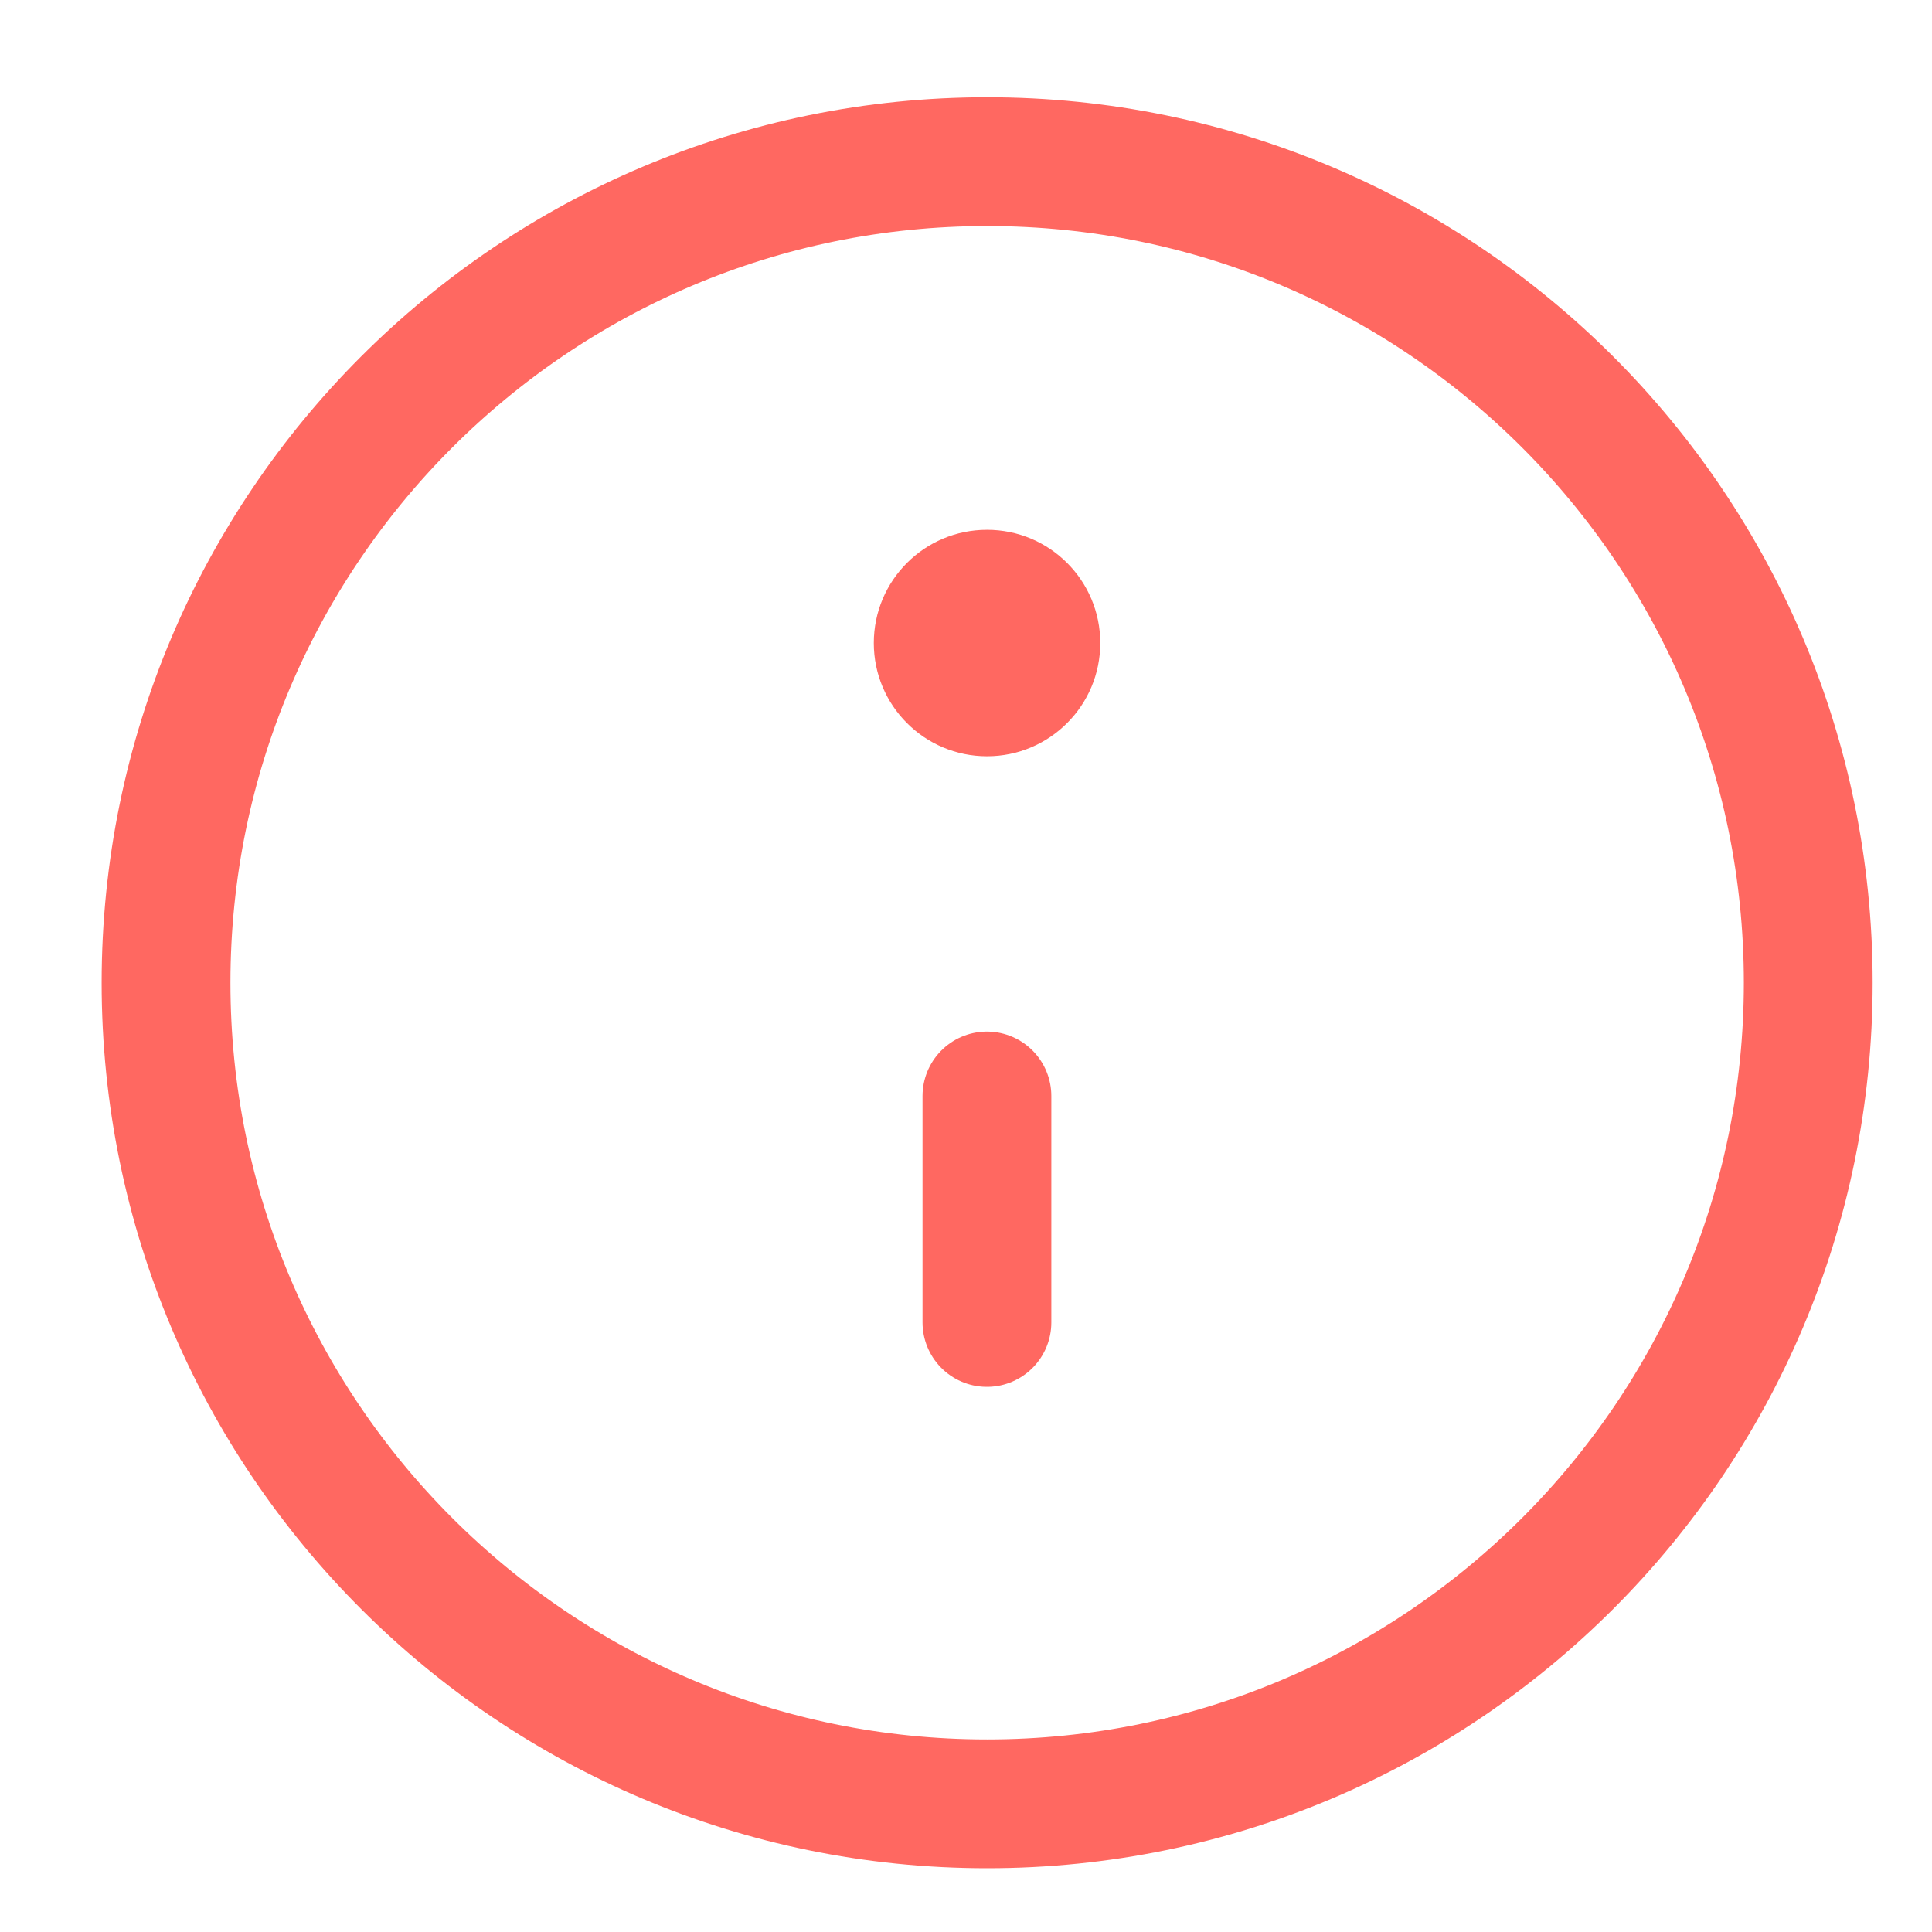
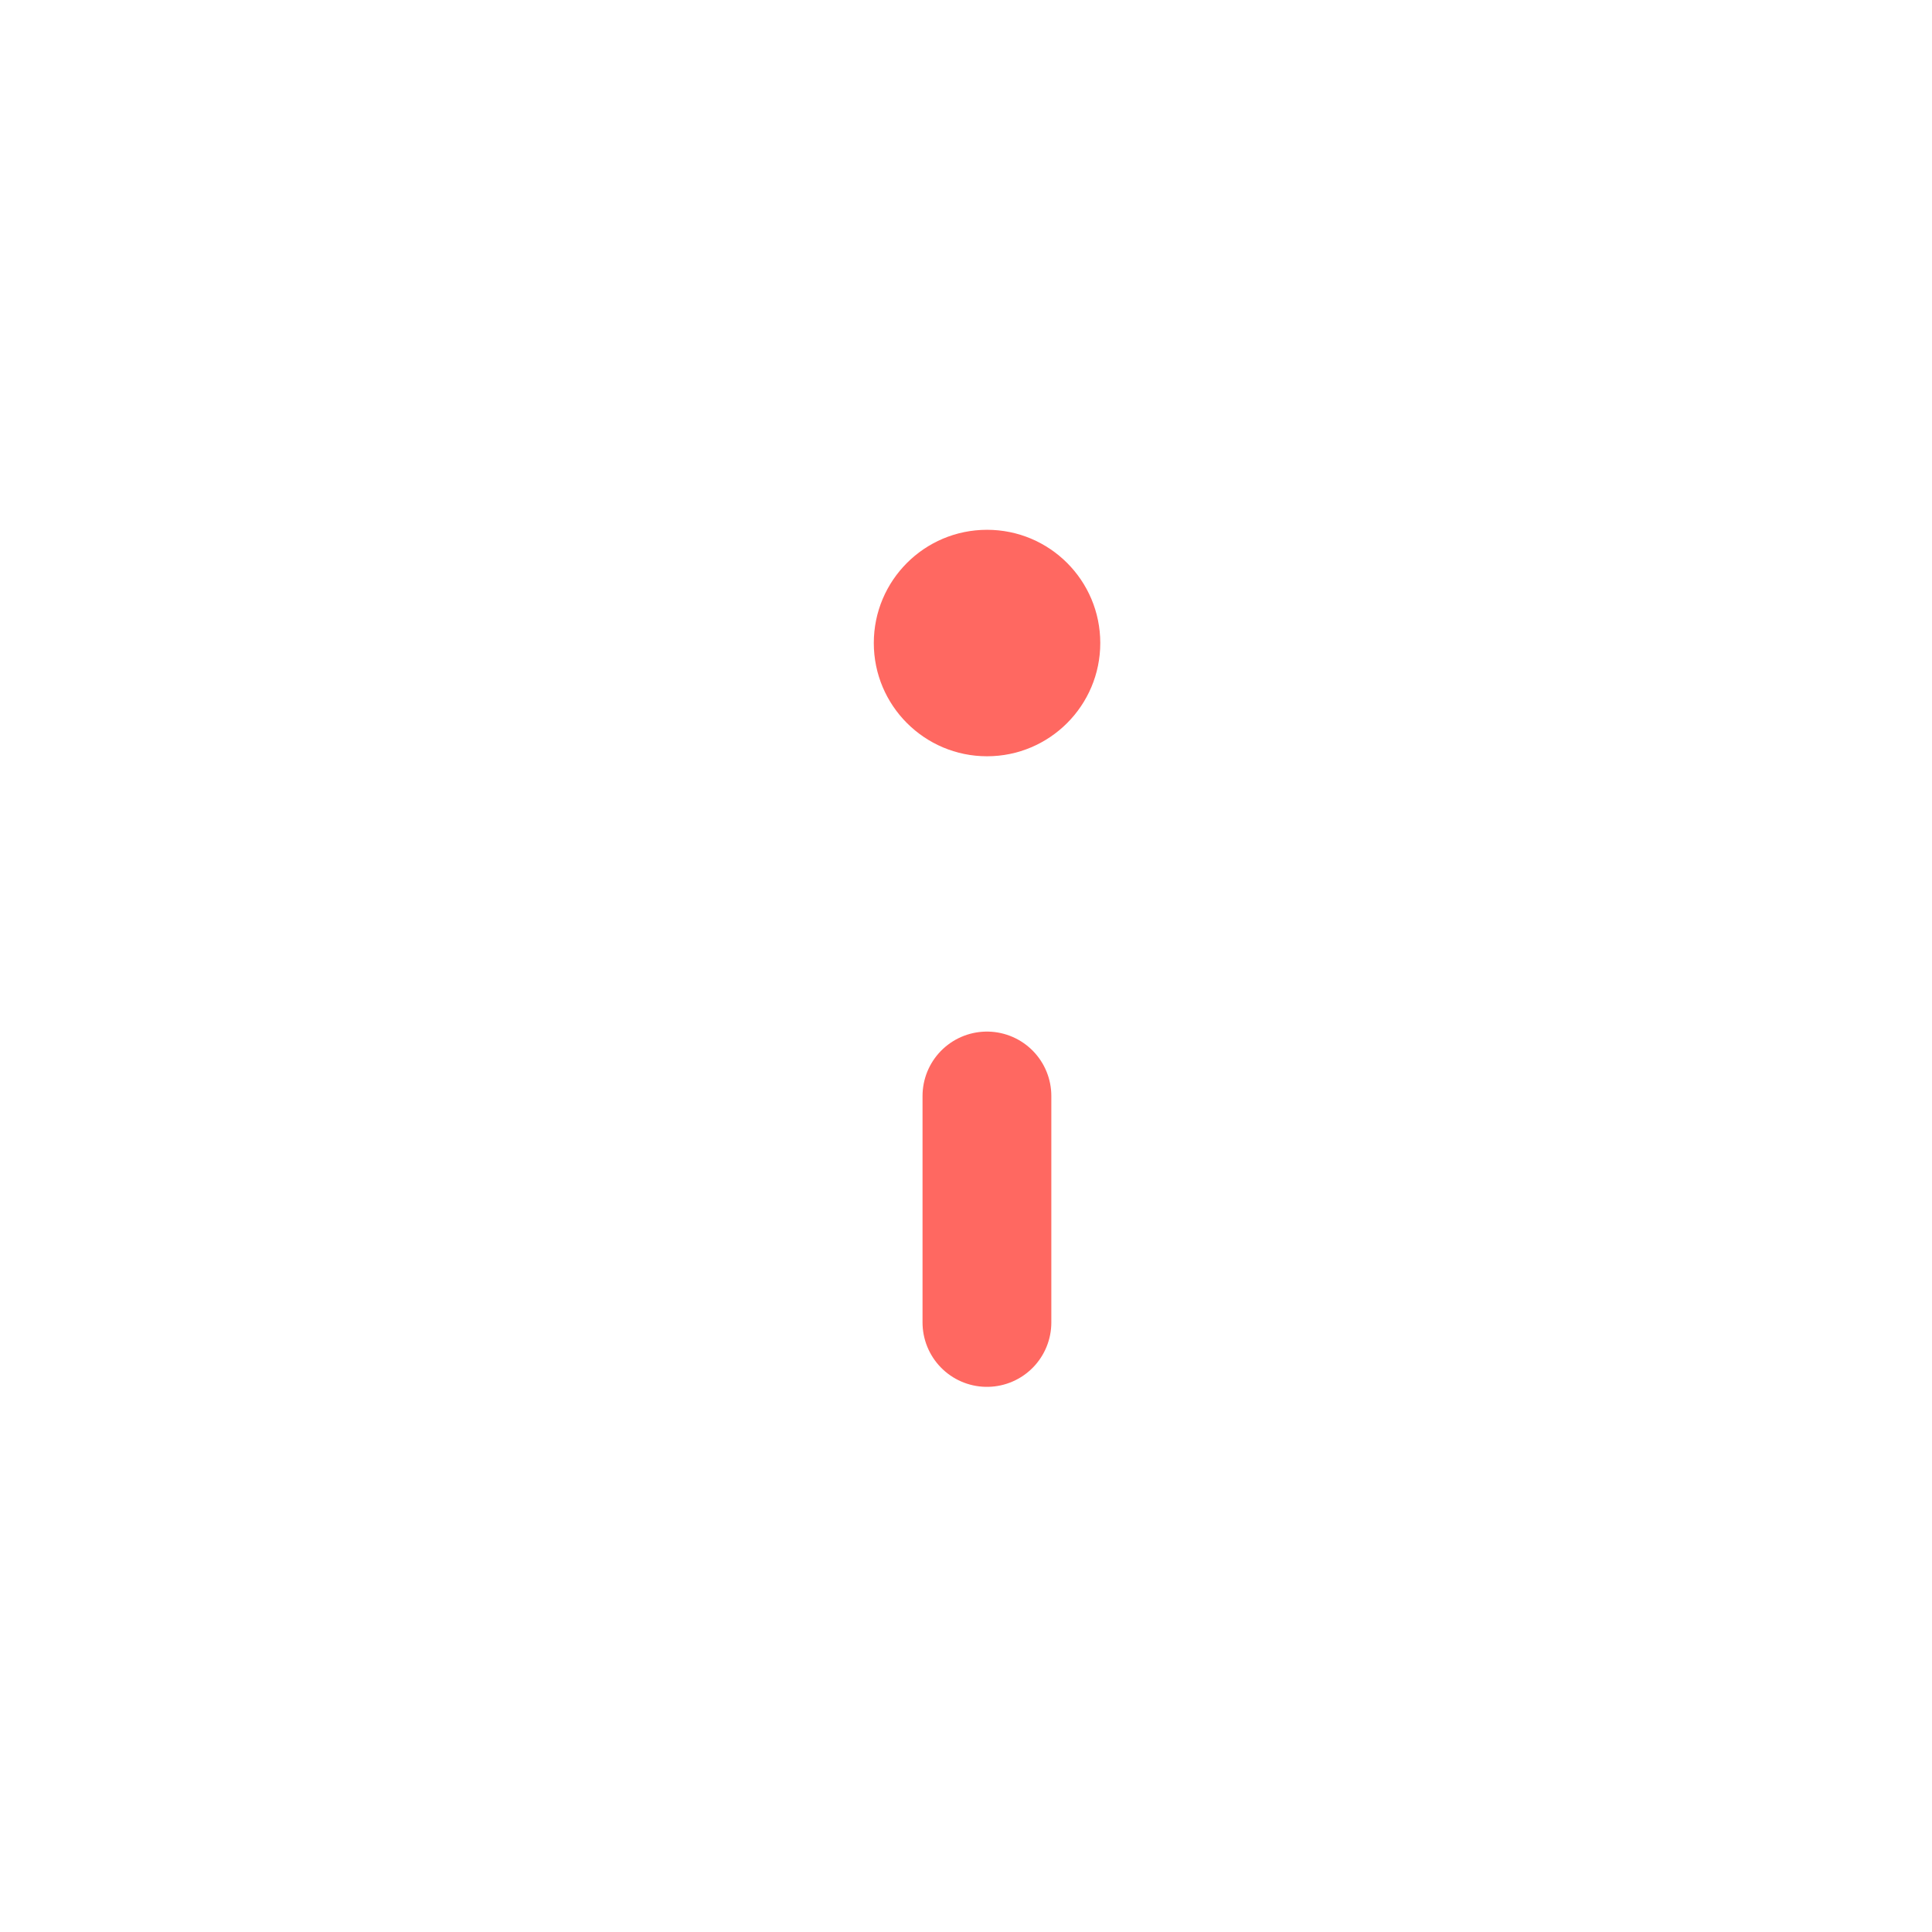
<svg xmlns="http://www.w3.org/2000/svg" width="18" height="18" viewBox="0 0 18 18" fill="none">
  <path d="M9.195 10.211V12.321" stroke="#FF6861" stroke-width="1.2" stroke-linecap="round" stroke-linejoin="round" />
  <path d="M9.196 7.046C9.779 7.046 10.251 6.573 10.251 5.991C10.251 5.408 9.779 4.936 9.196 4.936C8.613 4.936 8.141 5.408 8.141 5.991C8.141 6.573 8.613 7.046 9.196 7.046Z" fill="#FF6861" />
-   <path d="M9.197 16.806C13.422 16.806 16.847 13.381 16.847 9.156C16.847 4.931 13.422 1.506 9.197 1.506C4.972 1.506 1.547 4.931 1.547 9.156C1.547 13.381 4.972 16.806 9.197 16.806Z" stroke="#FF6861" stroke-width="1.2" stroke-linecap="round" stroke-linejoin="round" />
</svg>